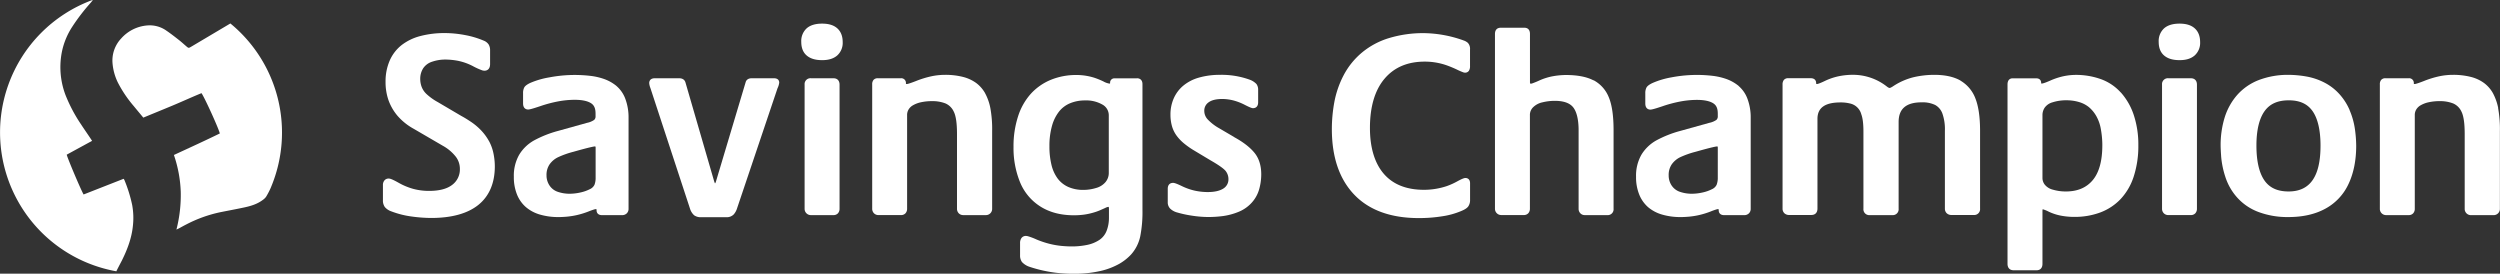
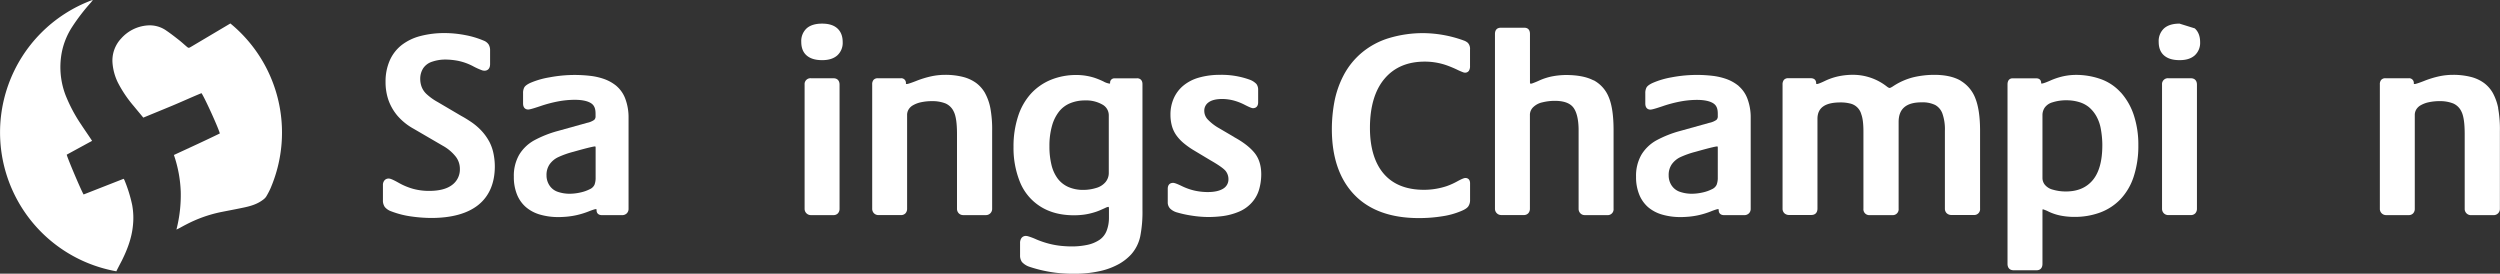
<svg xmlns="http://www.w3.org/2000/svg" id="Layer_1" data-name="Layer 1" viewBox="0 0 1400 153.26">
  <rect x="0" y="0" width="1400" height="153.26" fill="#333333" stroke="none" />
  <defs>
    <style>.cls-1{fill:#fff;}</style>
  </defs>
  <title>Artboard 1</title>
  <g id="Layer_2" data-name="Layer 2">
    <g id="Layer_1-2" data-name="Layer 1-2">
      <path class="cls-1" d="M273.82,79a29.06,29.06,0,0,0-4.34-5.93,33.74,33.74,0,0,0-5.75-4.85c-2.06-1.38-3.87-2.48-5.34-3.26l-13.25-7.8a31.48,31.48,0,0,1-6.2-4.42,10.83,10.83,0,0,1-2.85-4.18,12.81,12.81,0,0,1-.76-4.25,10.87,10.87,0,0,1,1.68-6.1,9.43,9.43,0,0,1,5-3.66,22.78,22.78,0,0,1,7.55-1.2,39.2,39.2,0,0,1,7,.72,32,32,0,0,1,8.2,2.93,37.57,37.57,0,0,0,5.37,2.43,6.49,6.49,0,0,0,1.16.17c.95,0,3.16-.37,3.16-3.75V28.16a6.23,6.23,0,0,0-.79-3.22,5.9,5.9,0,0,0-2.87-2.22,49.88,49.88,0,0,0-10.35-3.08,61,61,0,0,0-11.36-1.12,53,53,0,0,0-13.63,1.65,29.05,29.05,0,0,0-10.57,5.1A22.49,22.49,0,0,0,218.2,34a29.25,29.25,0,0,0-2.29,11.86,30.7,30.7,0,0,0,1.67,10.32,28.43,28.43,0,0,0,5.1,8.76,33.15,33.15,0,0,0,9,7.19L248,81.64a24.07,24.07,0,0,1,7.21,6.07,11.11,11.11,0,0,1,2.32,6.79,10.74,10.74,0,0,1-4.27,9c-2.9,2.26-7.23,3.4-12.87,3.4a33.77,33.77,0,0,1-9-1.14,35.92,35.92,0,0,1-8.1-3.37c-3.76-2.12-4.91-2.4-5.54-2.4a3,3,0,0,0-2.51,1.1,3.9,3.9,0,0,0-.8,2.5v8.54a6.22,6.22,0,0,0,1.07,3.81,8.15,8.15,0,0,0,3.51,2.38,50.58,50.58,0,0,0,11.47,2.92,83.39,83.39,0,0,0,10.94.82c11.55,0,20.46-2.48,26.49-7.35s9.18-12.18,9.18-21.56a36.09,36.09,0,0,0-.75-7.18,24.87,24.87,0,0,0-2.53-7" />
      <path class="cls-1" d="M333.55,82.73V99.5a10.7,10.7,0,0,1-.65,4,5.21,5.21,0,0,1-2.66,2.47,21.35,21.35,0,0,1-5.21,1.82,27.87,27.87,0,0,1-6.11.71,20.57,20.57,0,0,1-6.32-1,9,9,0,0,1-4.81-3.54,10,10,0,0,1-1.74-5.78,10.42,10.42,0,0,1,1.67-6.07,12.39,12.39,0,0,1,4.65-4A49.94,49.94,0,0,1,321.1,85c9.35-2.65,11.59-3,12.09-3,.17,0,.36,0,.36.81m11.8-34.57a23.19,23.19,0,0,0-7.06-4,35.67,35.67,0,0,0-8.16-1.81,75.61,75.61,0,0,0-22.42.89A45.92,45.92,0,0,0,297,46.41c-1.91.9-3,1.74-3.46,2.65a6.63,6.63,0,0,0-.62,3.07v5.74c0,3.12,2,3.46,2.87,3.46.55,0,1.83-.22,6.78-1.89a72.73,72.73,0,0,1,10.16-2.69,51.34,51.34,0,0,1,9.09-.86c3.93,0,6.93.59,8.93,1.77s2.76,3.05,2.76,6V65a2.66,2.66,0,0,1-.77,2.14,10.65,10.65,0,0,1-4,1.65l-16.33,4.55a61.61,61.61,0,0,0-13.23,5.24,22.52,22.52,0,0,0-8.43,8.07,23.61,23.61,0,0,0-3,12.33,25.88,25.88,0,0,0,1.76,9.92,18.46,18.46,0,0,0,5.05,7.13,21.09,21.09,0,0,0,7.92,4.16,36.57,36.57,0,0,0,10.35,1.37c1.39,0,2.95-.08,4.64-.23a44.74,44.74,0,0,0,5.64-.9,46.86,46.86,0,0,0,6.46-2,35.26,35.26,0,0,1,3.62-1.27,4.78,4.78,0,0,1,.53-.06c.23,0,.36,0,.36.66,0,1.7,1.13,2.72,3,2.72h11.18a3.67,3.67,0,0,0,2.73-1,3.49,3.49,0,0,0,1-2.59V66.11a29.69,29.69,0,0,0-1.76-10.64,17.42,17.42,0,0,0-5-7.31" />
-       <path class="cls-1" d="M433.35,43.82H421c-2.41,0-3.18,1.35-3.42,2.15L401,101.43a4.33,4.33,0,0,1-.46,1.14l-.17.08-.07-.13c-.19-.46-.32-.84-.4-1.09l-16-55.12c-.23-.93-1-2.49-3.58-2.49h-13.6c-2.85,0-3.16,1.9-3.16,2.72a9,9,0,0,0,.63,2.65l22.23,67.71a8.29,8.29,0,0,0,2.28,3.64,6.3,6.3,0,0,0,4.06,1.09h13.82a5.47,5.47,0,0,0,4.32-1.57,9.42,9.42,0,0,0,1.89-3.49L435.42,49.4a9.66,9.66,0,0,0,.95-3.15c0-.73-.29-2.43-3-2.43" />
      <path class="cls-1" d="M466.69,43.82h-12.5a3.29,3.29,0,0,0-3.61,2.94,3.75,3.75,0,0,0,0,.67v69.42a3.49,3.49,0,0,0,3.37,3.61h12.74a3.31,3.31,0,0,0,2.55-1,3.7,3.7,0,0,0,.91-2.56V47.43c0-2.29-1.26-3.61-3.46-3.61" />
      <path class="cls-1" d="M460.36,13.23c-3.75,0-6.66.89-8.65,2.66a9.63,9.63,0,0,0-3,7.56c0,3.32,1,5.89,3.05,7.64s4.89,2.59,8.64,2.59,6.52-.91,8.51-2.68a9.47,9.47,0,0,0,3-7.4c0-3.32-1-5.9-3-7.71s-4.85-2.66-8.51-2.66" />
      <path class="cls-1" d="M551.61,52.1a18.45,18.45,0,0,0-5-5.66,21.73,21.73,0,0,0-7.47-3.4,40.2,40.2,0,0,0-9.95-1.13,37.58,37.58,0,0,0-7.7.83A54.13,54.13,0,0,0,513,45.36c-4,1.57-5,1.7-5.16,1.7-.52,0-.52-.08-.52-.37A2.63,2.63,0,0,0,505,43.82a2.09,2.09,0,0,0-.5,0h-12.9a3.05,3.05,0,0,0-2.41.91,3.73,3.73,0,0,0-.76,2.55v69.57a3.57,3.57,0,0,0,1,2.59,3.49,3.49,0,0,0,2.59,1h12.5a3.3,3.3,0,0,0,2.55-1,3.7,3.7,0,0,0,.91-2.56V64.34a5.87,5.87,0,0,1,.77-2.92A6.59,6.59,0,0,1,511.2,59a15,15,0,0,1,4.49-1.72,28.64,28.64,0,0,1,6.33-.64,20,20,0,0,1,7.37,1.25,9.12,9.12,0,0,1,4.72,4.63c1.2,2.35,1.81,6.54,1.81,12.43v41.92a3.57,3.57,0,0,0,1,2.59,3.49,3.49,0,0,0,2.59,1H552a3.47,3.47,0,0,0,3.6-3.33V73.46a65,65,0,0,0-1-12.92,29.13,29.13,0,0,0-3-8.44" />
      <path class="cls-1" d="M620.92,64.63V96.7a8,8,0,0,1-1.84,5.28,10.54,10.54,0,0,1-5.27,3.29,24.59,24.59,0,0,1-7.08,1.07,20.52,20.52,0,0,1-8.57-1.68,15.21,15.21,0,0,1-5.89-4.71,21.11,21.11,0,0,1-3.44-7.6A43,43,0,0,1,587.68,82a41.11,41.11,0,0,1,1.51-11.78,22.65,22.65,0,0,1,4.08-8,15.53,15.53,0,0,1,6.24-4.5,21.58,21.58,0,0,1,8.1-1.48,18.21,18.21,0,0,1,9.79,2.35,6.82,6.82,0,0,1,3.52,6.1m15.67-20.81H624.24A2.37,2.37,0,0,0,621.66,46a2.67,2.67,0,0,0,0,.4c0,.42-.15.42-.37.42a10.12,10.12,0,0,1-3.41-1.23,45.17,45.17,0,0,0-4.89-2A33.23,33.23,0,0,0,602.61,42a37.28,37.28,0,0,0-14,2.64,31.26,31.26,0,0,0-11.22,7.74,34.63,34.63,0,0,0-7.27,12.78,54,54,0,0,0-2.55,17.07,50.78,50.78,0,0,0,3.61,19.71,29.11,29.11,0,0,0,11.4,13.68c5.13,3.27,11.44,4.93,18.75,4.93a41.14,41.14,0,0,0,5.87-.38,35.78,35.78,0,0,0,4.91-1.06,30.43,30.43,0,0,0,3.73-1.29l3-1.33a6.13,6.13,0,0,1,1.81-.65c.12,0,.36,0,.36,1v5a20,20,0,0,1-1.26,7.3,11,11,0,0,1-3.78,5,19.35,19.35,0,0,1-7.14,3A41.51,41.51,0,0,1,600,138c-1.62,0-3.5-.1-5.58-.29a46.53,46.53,0,0,1-6.62-1.15,50.18,50.18,0,0,1-7.37-2.46,36.26,36.26,0,0,0-4.81-1.82,5.53,5.53,0,0,0-1.07-.16,3,3,0,0,0-2.54,1.2,4.76,4.76,0,0,0-.77,2.84v6.77a6.22,6.22,0,0,0,1.07,3.81,10,10,0,0,0,4.28,2.69,76,76,0,0,0,24.58,3.87,64.38,64.38,0,0,0,15.16-1.57,39.28,39.28,0,0,0,10.48-4,28.05,28.05,0,0,0,6.7-5.33,22.17,22.17,0,0,0,5-9.91,70.46,70.46,0,0,0,1.27-14.85V47.13c0-2.1-1.15-3.31-3.16-3.31" />
      <path class="cls-1" d="M691.14,76.75l-8.53-5a26.77,26.77,0,0,1-6.31-4.89,7,7,0,0,1-1.9-4.74,5.61,5.61,0,0,1,2.41-4.81c1.68-1.24,4.26-1.88,7.67-1.88a26.07,26.07,0,0,1,6.09.78,30.78,30.78,0,0,1,6.49,2.5c3.21,1.65,4.12,1.87,4.63,1.87.86,0,2.87-.32,2.87-3.31v-6.9a5.34,5.34,0,0,0-.94-3.31,9.93,9.93,0,0,0-3.8-2.44,46.24,46.24,0,0,0-16.52-2.71,42.28,42.28,0,0,0-12,1.58,23.8,23.8,0,0,0-8.81,4.61,19.63,19.63,0,0,0-5.25,7.11,22.25,22.25,0,0,0-1.78,9,23.42,23.42,0,0,0,.85,6.45A16.9,16.9,0,0,0,658.92,76a24.32,24.32,0,0,0,4.28,4.44,45,45,0,0,0,5.78,4l8.85,5.31c6,3.43,8.07,5.29,8.72,6.25a7.35,7.35,0,0,1,1.38,4.24,6,6,0,0,1-2.8,5.31c-2,1.31-4.93,2-8.74,2a34.49,34.49,0,0,1-7.3-.78,33,33,0,0,1-7.15-2.51c-3.41-1.64-4.43-1.85-5-1.85-1.91,0-3,1.2-3,3.3v7.51a5,5,0,0,0,1.28,3.52,8.89,8.89,0,0,0,3.5,2.1,61.81,61.81,0,0,0,8.38,1.87,62.54,62.54,0,0,0,9.85.82,65.13,65.13,0,0,0,7.77-.52,35.71,35.71,0,0,0,8.62-2.27,20.11,20.11,0,0,0,7.56-5.17,18.67,18.67,0,0,0,4.26-7.68,31.19,31.19,0,0,0,1.14-8.27c0-4.9-1.29-9-3.82-12.08s-6.3-6-11.36-8.75" />
      <path class="cls-1" d="M819.37,22.56a67.69,67.69,0,0,0-21.82-4,65.77,65.77,0,0,0-19.71,2.77,43.35,43.35,0,0,0-15.26,8.2,41.76,41.76,0,0,0-10.16,12.64A53.43,53.43,0,0,0,747.26,57a83.74,83.74,0,0,0-1.42,15.32c0,15.68,4.22,28,12.55,36.7s20.47,13.1,36.07,13.1a80.71,80.71,0,0,0,13.17-1,43.27,43.27,0,0,0,10.42-2.85c2.16-.86,3.53-1.74,4.19-2.7a6.23,6.23,0,0,0,1-3.63v-9.27c0-2.79-2-3-2.57-3s-1.54.22-4.58,1.88a38.37,38.37,0,0,1-5.88,2.66,39.89,39.89,0,0,1-6,1.5,38.9,38.9,0,0,1-6.81.58c-9.77,0-17.32-3-22.45-8.94s-7.78-14.62-7.78-25.7c0-11.87,2.75-21.14,8.16-27.55s12.94-9.59,22.51-9.59a37,37,0,0,1,11.9,1.93c1.81.63,3.79,1.43,5.86,2.39a40.32,40.32,0,0,0,3.81,1.67,3.28,3.28,0,0,0,.93.19,2.54,2.54,0,0,0,2.27-1.09,4.7,4.7,0,0,0,.6-2.67V27.72A4.88,4.88,0,0,0,822,24a6.91,6.91,0,0,0-2.65-1.43" />
      <path class="cls-1" d="M892.35,45c-3.8-2-9-3-15.53-3a44.12,44.12,0,0,0-6.69.6,33.3,33.3,0,0,0-8,2.42c-1.41.66-2.84,1.25-4.31,1.77l-.53.06c-.3,0-.51,0-.51-.8V19c0-3.12-2.11-3.46-3-3.46H840.35c-2,0-3.17,1.26-3.17,3.46v97.81a3.49,3.49,0,0,0,3.37,3.61h12.74a3.3,3.3,0,0,0,2.55-1,3.7,3.7,0,0,0,.91-2.56V64.49a6,6,0,0,1,1.79-4.41,10.47,10.47,0,0,1,5.13-2.75,29,29,0,0,1,7-.86c5,0,8.44,1.24,10.35,3.68s3,6.8,3,12.72v44a3.52,3.52,0,0,0,1,2.59,3.31,3.31,0,0,0,2.45,1H900a3.28,3.28,0,0,0,3.6-2.92,4,4,0,0,0,0-.69v-44c0-7.93-.89-14.09-2.65-18.31a18.6,18.6,0,0,0-8.52-9.6" />
      <path class="cls-1" d="M934.46,98.17a10.42,10.42,0,0,1,1.67-6.07,12.48,12.48,0,0,1,4.65-4,50.08,50.08,0,0,1,8.73-3.1c9.35-2.65,11.59-3,12.09-3,.17,0,.36,0,.36.81V99.5a10.71,10.71,0,0,1-.66,4,5.19,5.19,0,0,1-2.65,2.47,21.35,21.35,0,0,1-5.21,1.82,27.87,27.87,0,0,1-6.11.71,20.57,20.57,0,0,1-6.32-1A9,9,0,0,1,936.2,104a10,10,0,0,1-1.74-5.78m39.3-50a23.19,23.19,0,0,0-7.06-4,35.67,35.67,0,0,0-8.16-1.81,75.61,75.61,0,0,0-22.42.89,46.26,46.26,0,0,0-10.67,3.16c-1.92.9-3,1.74-3.46,2.65a6.63,6.63,0,0,0-.62,3.07v5.74c0,3.12,2,3.46,2.87,3.46.55,0,1.83-.22,6.78-1.89a72.73,72.73,0,0,1,10.16-2.69,51.34,51.34,0,0,1,9.09-.86c3.92,0,6.93.59,8.93,1.77s2.76,3,2.76,6V65a2.66,2.66,0,0,1-.77,2.14,10.65,10.65,0,0,1-4,1.65l-16.33,4.55a61.61,61.61,0,0,0-13.23,5.24,22.62,22.62,0,0,0-8.44,8.07,23.7,23.7,0,0,0-3,12.33,25.88,25.88,0,0,0,1.76,9.92,18.59,18.59,0,0,0,5,7.13,21.21,21.21,0,0,0,7.93,4.16,36.57,36.57,0,0,0,10.35,1.37c1.39,0,3-.08,4.64-.23a44.74,44.74,0,0,0,5.64-.9,46.86,46.86,0,0,0,6.46-2,35.26,35.26,0,0,1,3.62-1.27,4.78,4.78,0,0,1,.53-.06c.23,0,.36,0,.36.66,0,1.7,1.13,2.72,3,2.72h11.18a3.67,3.67,0,0,0,2.73-1,3.49,3.49,0,0,0,1-2.59V66.11a29.69,29.69,0,0,0-1.76-10.64,17.42,17.42,0,0,0-5-7.31" />
      <path class="cls-1" d="M1098,45.2c-3.71-2.18-8.7-3.29-14.83-3.29a52,52,0,0,0-11.32,1.27,36.75,36.75,0,0,0-11.43,4.93c-1.59,1.1-2.16,1.15-2.26,1.15s-.63-.06-1.77-1a30.72,30.72,0,0,0-18.82-6.37,39.08,39.08,0,0,0-8,.83,34,34,0,0,0-7.72,2.65c-3.23,1.55-4.1,1.67-4.29,1.67-.45,0-.52-.07-.52-.52,0-1.7-1.12-2.72-3-2.72h-12.5a3.07,3.07,0,0,0-2.6,1,4.05,4.05,0,0,0-.71,2.57V116.8a3.52,3.52,0,0,0,1,2.59,3.75,3.75,0,0,0,2.74,1h12.35c2.2,0,3.46-1.32,3.46-3.61V66.55c0-6.19,4.21-9.19,12.87-9.19a21.28,21.28,0,0,1,5.21.56,8.38,8.38,0,0,1,6.47,6.1c.79,2.09,1.19,5.32,1.19,9.59v43.24a3.28,3.28,0,0,0,2.91,3.61,4,4,0,0,0,.69,0h12.51a3.28,3.28,0,0,0,3.6-2.92,4,4,0,0,0,0-.69V68.31c0-7.37,4.21-11,12.87-11a16.16,16.16,0,0,1,7.63,1.49,9,9,0,0,1,4,4.75,26.46,26.46,0,0,1,1.41,9.71V116.8a3.52,3.52,0,0,0,1,2.59,3.75,3.75,0,0,0,2.74,1h12.35a3.29,3.29,0,0,0,3.61-2.94,3.75,3.75,0,0,0,0-.67V73.17c0-7.54-.87-13.57-2.57-17.93a19.51,19.51,0,0,0-8.27-10" />
      <path class="cls-1" d="M1177.3,81.41c0,8.65-1.8,15.2-5.36,19.46s-8.57,6.35-15,6.35a25.37,25.37,0,0,1-7.3-1,8.47,8.47,0,0,1-4.51-2.75,6,6,0,0,1-1.35-3.69V64.34a7.49,7.49,0,0,1,1.25-4.05,8,8,0,0,1,4.42-3,24.79,24.79,0,0,1,7.79-1.13,24.17,24.17,0,0,1,7.07,1,15.75,15.75,0,0,1,5.48,2.84,18.42,18.42,0,0,1,4.13,5,22.51,22.51,0,0,1,2.6,7.55,52,52,0,0,1,.79,8.89m10.27-29.7a27.45,27.45,0,0,0-11.42-7.54,41.24,41.24,0,0,0-13.48-2.26,34,34,0,0,0-7.19.76,38.65,38.65,0,0,0-7.46,2.48c-3.29,1.45-4.33,1.61-4.62,1.61s-.37,0-.37-.51-.2-2.43-2.86-2.43h-13.09c-.87,0-2.88.34-2.88,3.46V147.74c0,2.3,1.26,3.61,3.46,3.61h12.8c2.1,0,3.31-1.31,3.31-3.61V118c0-.65.14-.8.19-.81a18.74,18.74,0,0,1,3.38,1.38,28.93,28.93,0,0,0,6.84,2.21,39.74,39.74,0,0,0,7.46.68,40.91,40.91,0,0,0,14.53-2.49,30.48,30.48,0,0,0,11.39-7.52,33.47,33.47,0,0,0,7.35-12.71,55.2,55.2,0,0,0,2.55-17.36,52.63,52.63,0,0,0-2.55-16.94,35.89,35.89,0,0,0-7.34-12.76" />
      <path class="cls-1" d="M1226.85,43.82h-12.5a3.29,3.29,0,0,0-3.61,2.94,3.75,3.75,0,0,0,0,.67v69.42a3.57,3.57,0,0,0,1,2.59,3.49,3.49,0,0,0,2.59,1h12.5a3.31,3.31,0,0,0,2.55-1,3.7,3.7,0,0,0,.91-2.56V47.43c0-2.29-1.26-3.61-3.46-3.61" />
-       <path class="cls-1" d="M1220.53,13.23c-3.76,0-6.67.89-8.66,2.66a9.63,9.63,0,0,0-3,7.56c0,3.32,1,5.89,3.05,7.64s4.89,2.59,8.65,2.59,6.51-.91,8.5-2.68a9.47,9.47,0,0,0,3-7.4c0-3.32-1-5.9-3-7.71s-4.85-2.66-8.5-2.66" />
-       <path class="cls-1" d="M1299.49,81.55c0,17.27-5.85,25.67-17.87,25.67-6.2,0-10.64-2-13.56-6.21s-4.46-10.78-4.46-19.46c0-8.49,1.5-14.93,4.46-19.16s7.41-6.21,13.7-6.21c6.1,0,10.46,2,13.33,6.13s4.4,10.66,4.4,19.24m16.32-19.87a32.51,32.51,0,0,0-5.76-9,29.34,29.34,0,0,0-8.43-6.46,35.4,35.4,0,0,0-10.21-3.41,58.9,58.9,0,0,0-9.65-.89,45.56,45.56,0,0,0-16.9,2.93,31.17,31.17,0,0,0-12.06,8.36,34.84,34.84,0,0,0-7,12.62,52.69,52.69,0,0,0-2.25,15.73c0,1.11.1,3.18.3,6.17a49.74,49.74,0,0,0,2.24,11,32,32,0,0,0,6.6,11.75,30.23,30.23,0,0,0,12,8.21,46.19,46.19,0,0,0,16.9,2.86c8,0,14.9-1.57,20.6-4.68a30,30,0,0,0,13-13.89c2.84-6,4.28-13.22,4.28-21.37a69.86,69.86,0,0,0-.74-9.47,41.32,41.32,0,0,0-2.94-10.4" />
+       <path class="cls-1" d="M1220.53,13.23c-3.76,0-6.67.89-8.66,2.66a9.63,9.63,0,0,0-3,7.56c0,3.32,1,5.89,3.05,7.64s4.89,2.59,8.65,2.59,6.51-.91,8.5-2.68a9.47,9.47,0,0,0,3-7.4c0-3.32-1-5.9-3-7.71" />
      <path class="cls-1" d="M1399,60.54a29.84,29.84,0,0,0-3-8.44,18.21,18.21,0,0,0-5-5.66,21.28,21.28,0,0,0-7.47-3.4,40.06,40.06,0,0,0-9.94-1.13,37.58,37.58,0,0,0-7.7.83,53.52,53.52,0,0,0-8.47,2.62c-4,1.57-5,1.7-5.16,1.7-.52,0-.52-.08-.52-.37a2.63,2.63,0,0,0-2.37-2.87,2.67,2.67,0,0,0-.49,0h-13a3,3,0,0,0-2.41.92,3.68,3.68,0,0,0-.75,2.54v69.57a3.47,3.47,0,0,0,3.32,3.61h12.79a3.27,3.27,0,0,0,2.54-1,3.64,3.64,0,0,0,.91-2.56V64.34a5.87,5.87,0,0,1,.77-2.92A6.59,6.59,0,0,1,1355.5,59a15.19,15.19,0,0,1,4.5-1.72,28,28,0,0,1,6.33-.64,19.92,19.92,0,0,1,7.37,1.26,9.06,9.06,0,0,1,4.72,4.62c1.2,2.35,1.81,6.53,1.81,12.43v41.92a3.47,3.47,0,0,0,3.32,3.61h12.79a3.49,3.49,0,0,0,3.6-3.38V73.46a65,65,0,0,0-1-12.92" />
      <path class="cls-1" d="M65.17,151.93A79,79,0,0,1,51.79,0l.09.2-1,1.24A110.51,110.51,0,0,0,40.45,15a40.66,40.66,0,0,0-5.7,13.6,44,44,0,0,0,1.94,24.64,86.16,86.16,0,0,0,8.55,16.2c1.76,2.68,3.6,5.32,5.39,8l.94,1.43-14.2,7.74c.26,1.63,7.91,19.69,9.44,22.3l22.43-8.79a5.33,5.33,0,0,1,.44.72A79.2,79.2,0,0,1,74,114.7a40,40,0,0,1,.43,11.71c-.68,6.92-3.1,13.26-6.14,19.41-1,1.92-2,3.8-3,5.8Z" />
      <path class="cls-1" d="M151.64,105.14A44.2,44.2,0,0,1,149,110.2a7.16,7.16,0,0,1-1.74,1.69c-3.11,2.38-6.77,3.49-10.52,4.28-4.39.94-8.8,1.75-13.19,2.63a74.29,74.29,0,0,0-19.22,6.88c-1.36.69-2.7,1.44-4,2.15-.39.21-.8.38-1.53.73a77.84,77.84,0,0,0,2.42-21.11,71.31,71.31,0,0,0-3.83-20.66c8.65-4,17.26-7.93,25.7-12.05-.47-2.43-8.44-20-10.25-22.57-5.41,2.2-10.75,4.67-16.19,6.94s-10.82,4.46-16.4,6.76c-1.87-2.27-3.65-4.37-5.38-6.5A67.65,67.65,0,0,1,66,46.21a30.14,30.14,0,0,1-3-11A18,18,0,0,1,67.9,21.5a21.81,21.81,0,0,1,14.57-7.25,16.14,16.14,0,0,1,10.84,3c2.35,1.6,4.6,3.36,6.85,5.12,1.41,1.09,2.72,2.31,4.08,3.47s1.38,1.18,2.87.29L125.87,15l3-1.78.13-.07-.16-.15a79,79,0,0,1,22.87,91.94Z" />
    </g>
  </g>
</svg>